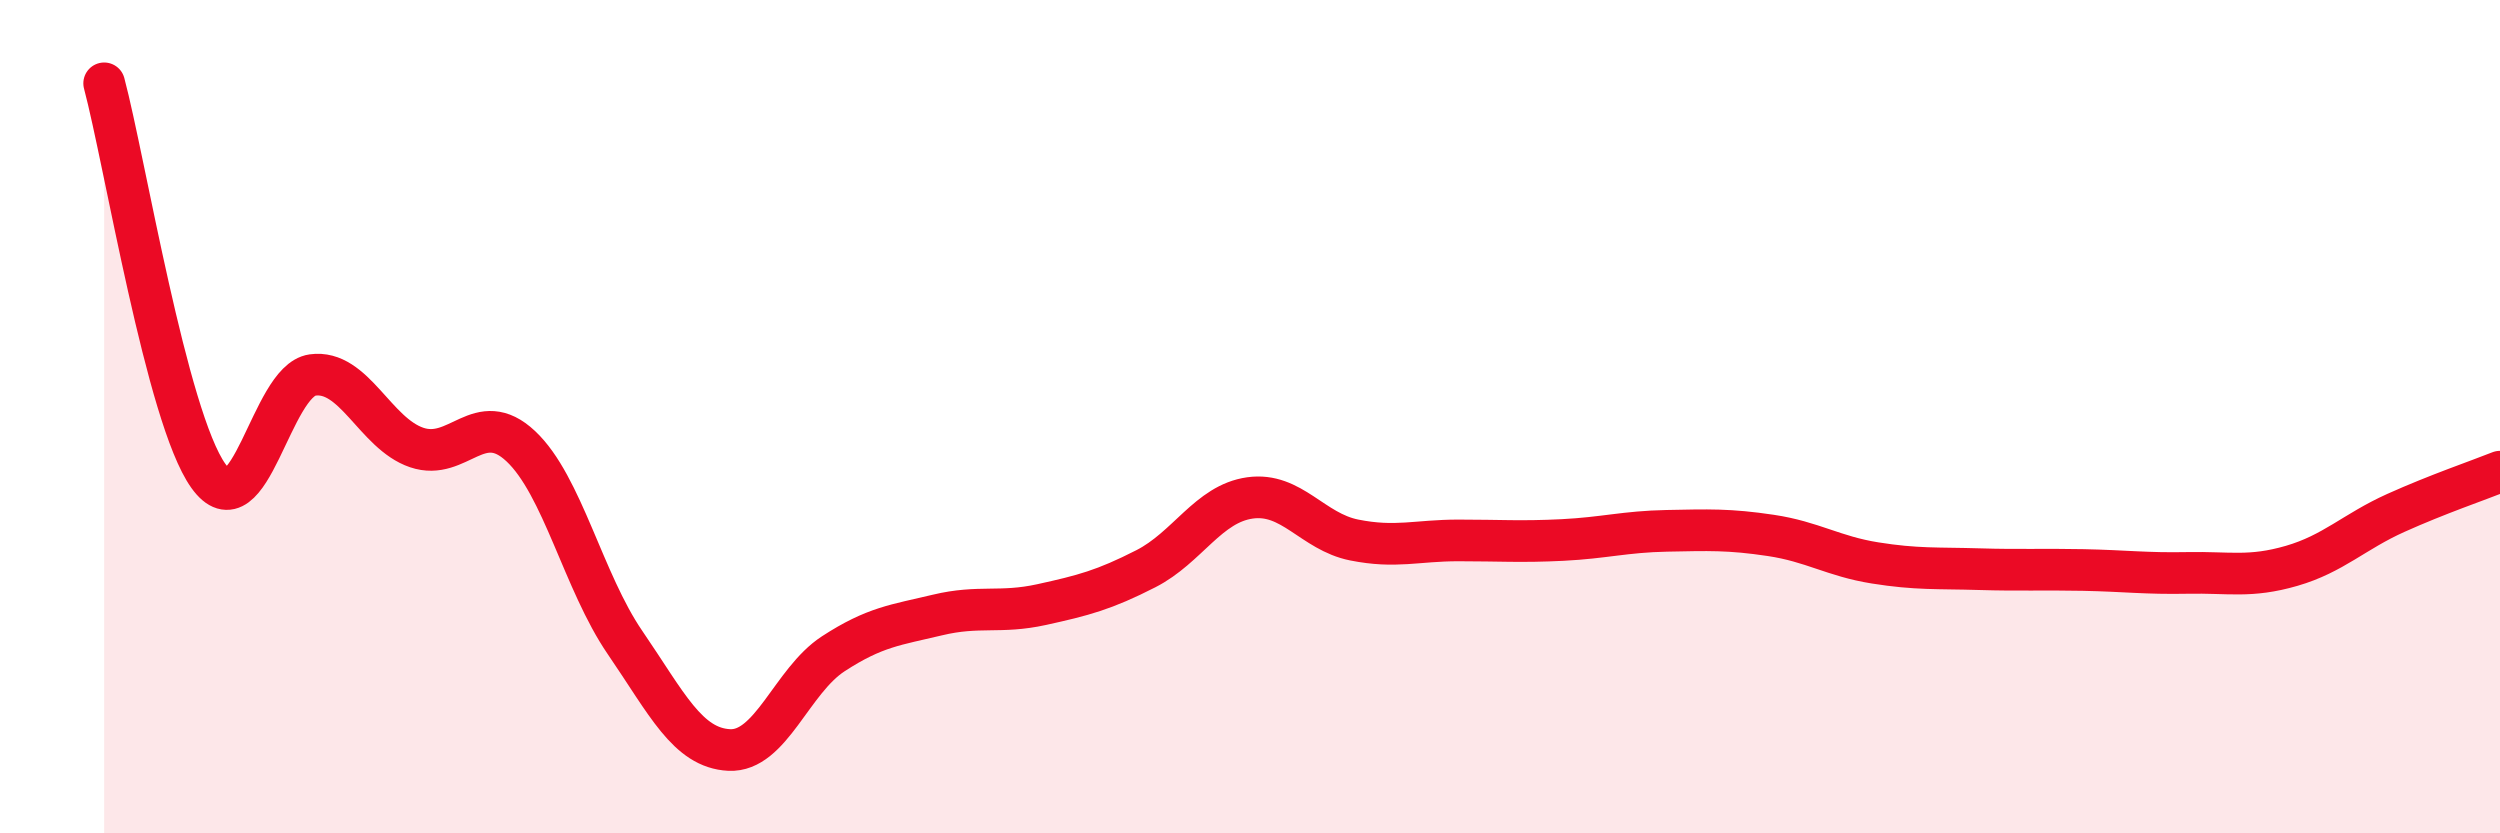
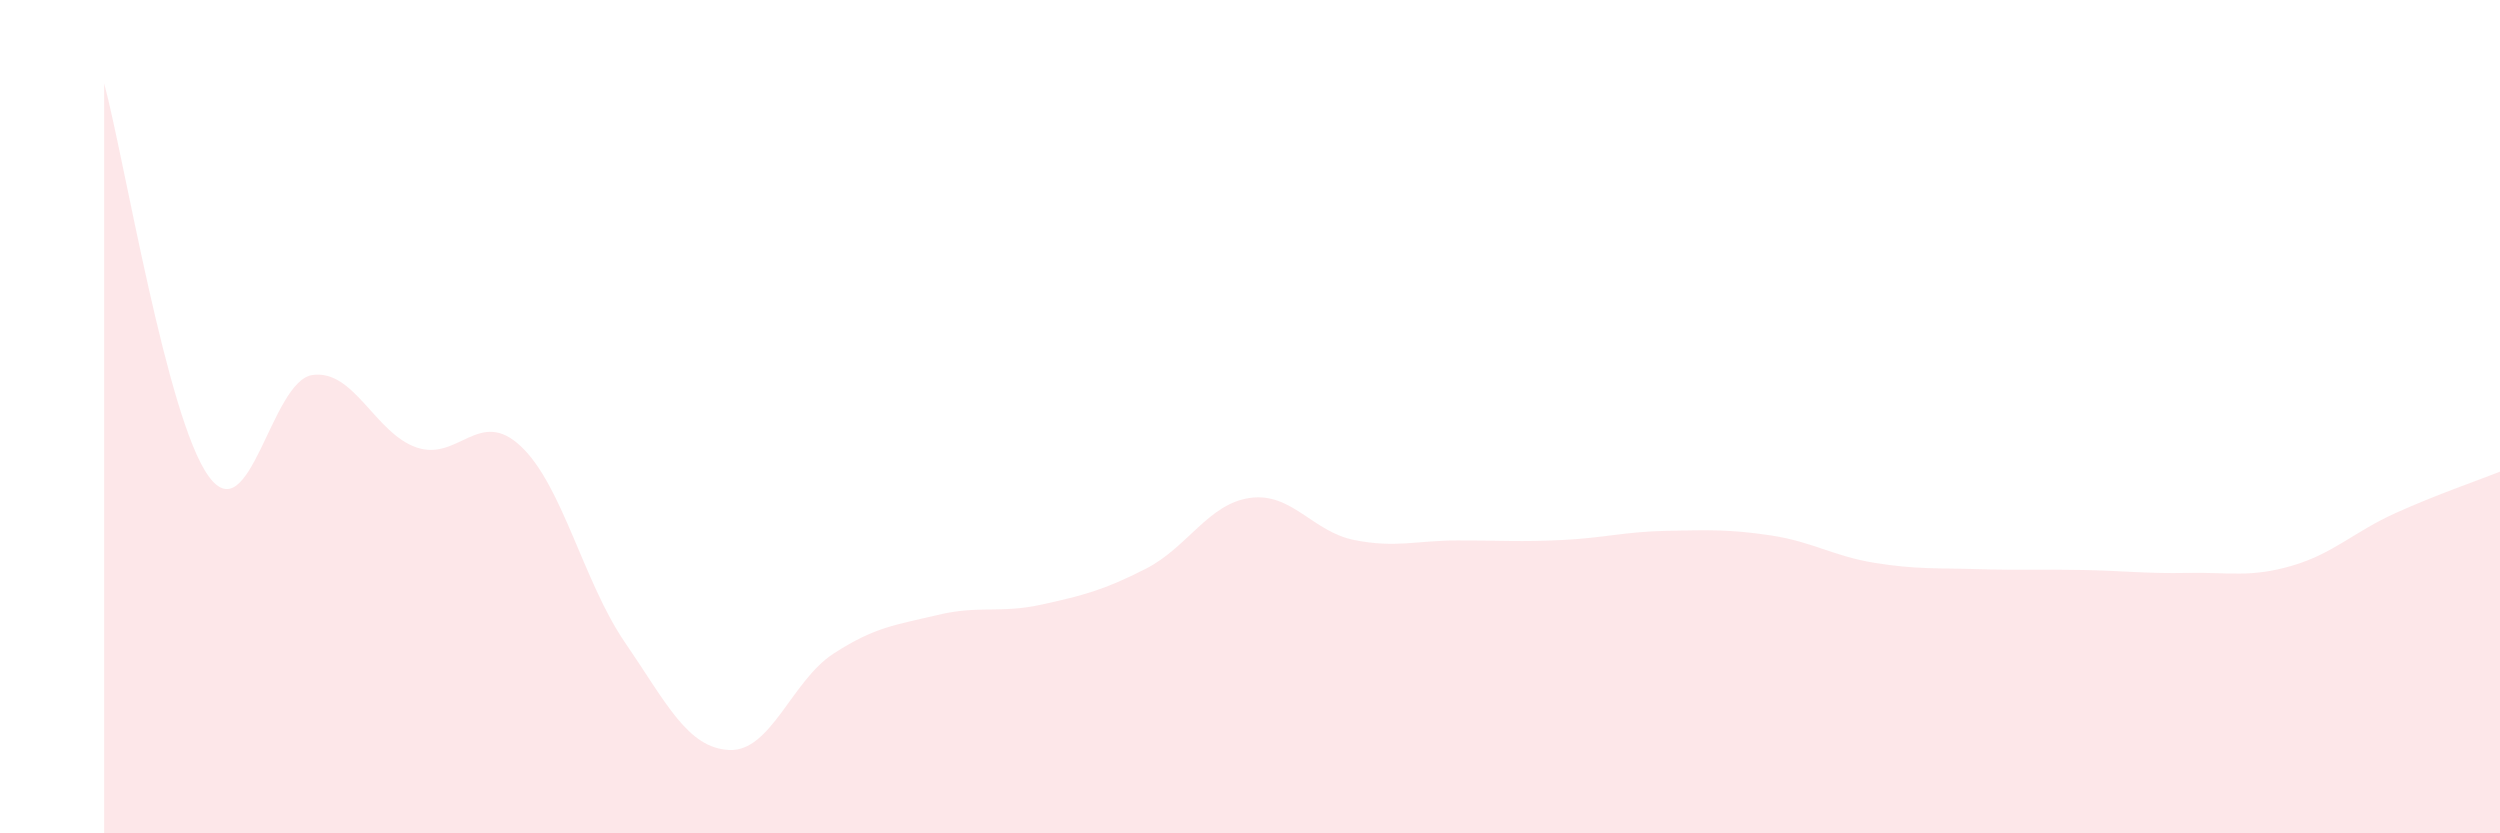
<svg xmlns="http://www.w3.org/2000/svg" width="60" height="20" viewBox="0 0 60 20">
  <path d="M 2.5,2 C 3,3.88 4,10.02 5,11.42 C 6,12.82 6.5,9.14 7.5,9 C 8.5,8.86 9,10.4 10,10.74 C 11,11.08 11.5,9.77 12.5,10.71 C 13.5,11.65 14,13.96 15,15.42 C 16,16.88 16.5,17.95 17.5,18 C 18.5,18.05 19,16.34 20,15.69 C 21,15.04 21.5,15 22.5,14.76 C 23.5,14.52 24,14.73 25,14.51 C 26,14.29 26.5,14.16 27.5,13.65 C 28.5,13.14 29,12.09 30,11.95 C 31,11.81 31.5,12.76 32.5,12.96 C 33.5,13.16 34,12.97 35,12.97 C 36,12.97 36.5,13.01 37.5,12.96 C 38.5,12.91 39,12.76 40,12.74 C 41,12.72 41.5,12.7 42.5,12.85 C 43.5,13 44,13.35 45,13.51 C 46,13.67 46.5,13.63 47.5,13.66 C 48.5,13.69 49,13.66 50,13.68 C 51,13.7 51.5,13.77 52.5,13.75 C 53.5,13.73 54,13.87 55,13.58 C 56,13.29 56.5,12.76 57.5,12.31 C 58.5,11.86 59.5,11.52 60,11.32L60 20L2.5 20Z" fill="#EB0A25" opacity="0.1" stroke-linecap="round" stroke-linejoin="round" />
-   <path d="M 2.5,2 C 3,3.88 4,10.02 5,11.42 C 6,12.82 6.5,9.14 7.5,9 C 8.5,8.86 9,10.4 10,10.74 C 11,11.08 11.5,9.77 12.5,10.71 C 13.5,11.65 14,13.96 15,15.42 C 16,16.88 16.5,17.95 17.5,18 C 18.5,18.05 19,16.34 20,15.69 C 21,15.04 21.5,15 22.5,14.76 C 23.5,14.52 24,14.73 25,14.51 C 26,14.29 26.5,14.16 27.5,13.65 C 28.5,13.14 29,12.09 30,11.95 C 31,11.81 31.5,12.76 32.5,12.96 C 33.5,13.16 34,12.97 35,12.97 C 36,12.97 36.5,13.01 37.5,12.96 C 38.5,12.91 39,12.76 40,12.74 C 41,12.72 41.5,12.7 42.5,12.85 C 43.5,13 44,13.35 45,13.51 C 46,13.67 46.5,13.63 47.5,13.66 C 48.5,13.69 49,13.66 50,13.68 C 51,13.7 51.5,13.77 52.5,13.75 C 53.5,13.73 54,13.87 55,13.58 C 56,13.29 56.5,12.76 57.5,12.31 C 58.5,11.86 59.5,11.52 60,11.32" stroke="#EB0A25" stroke-width="1" fill="none" stroke-linecap="round" stroke-linejoin="round" />
</svg>